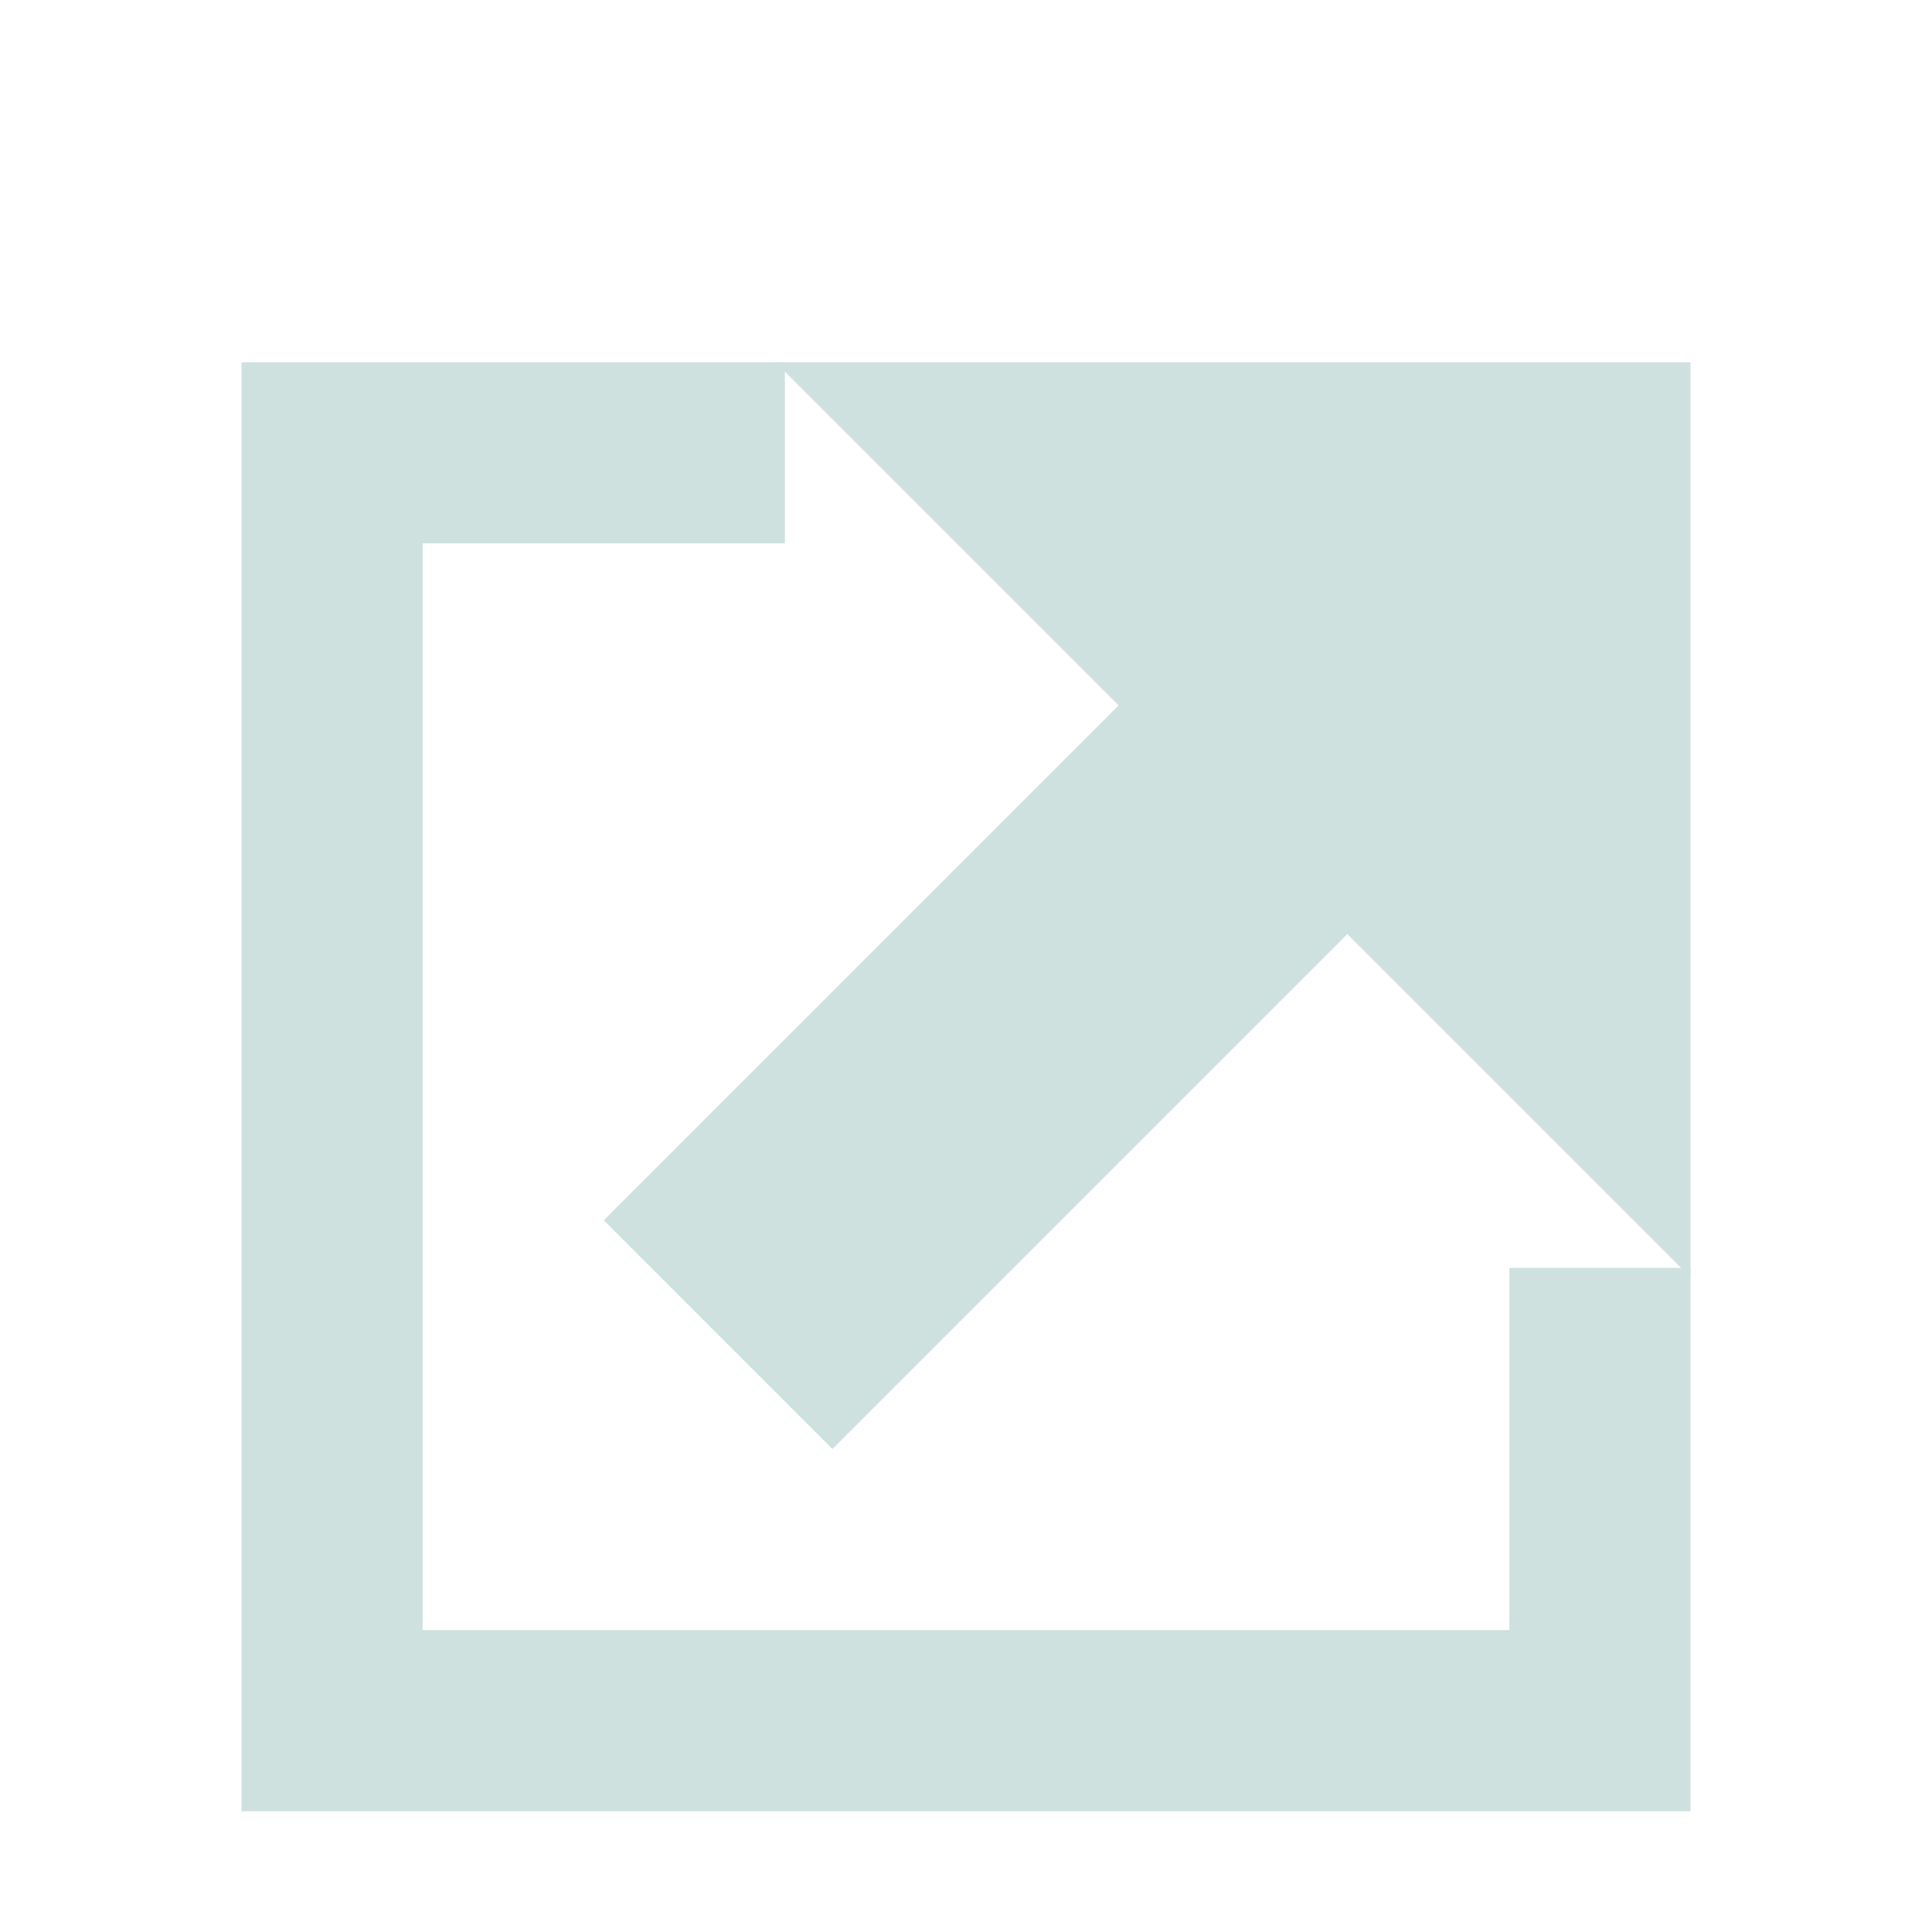
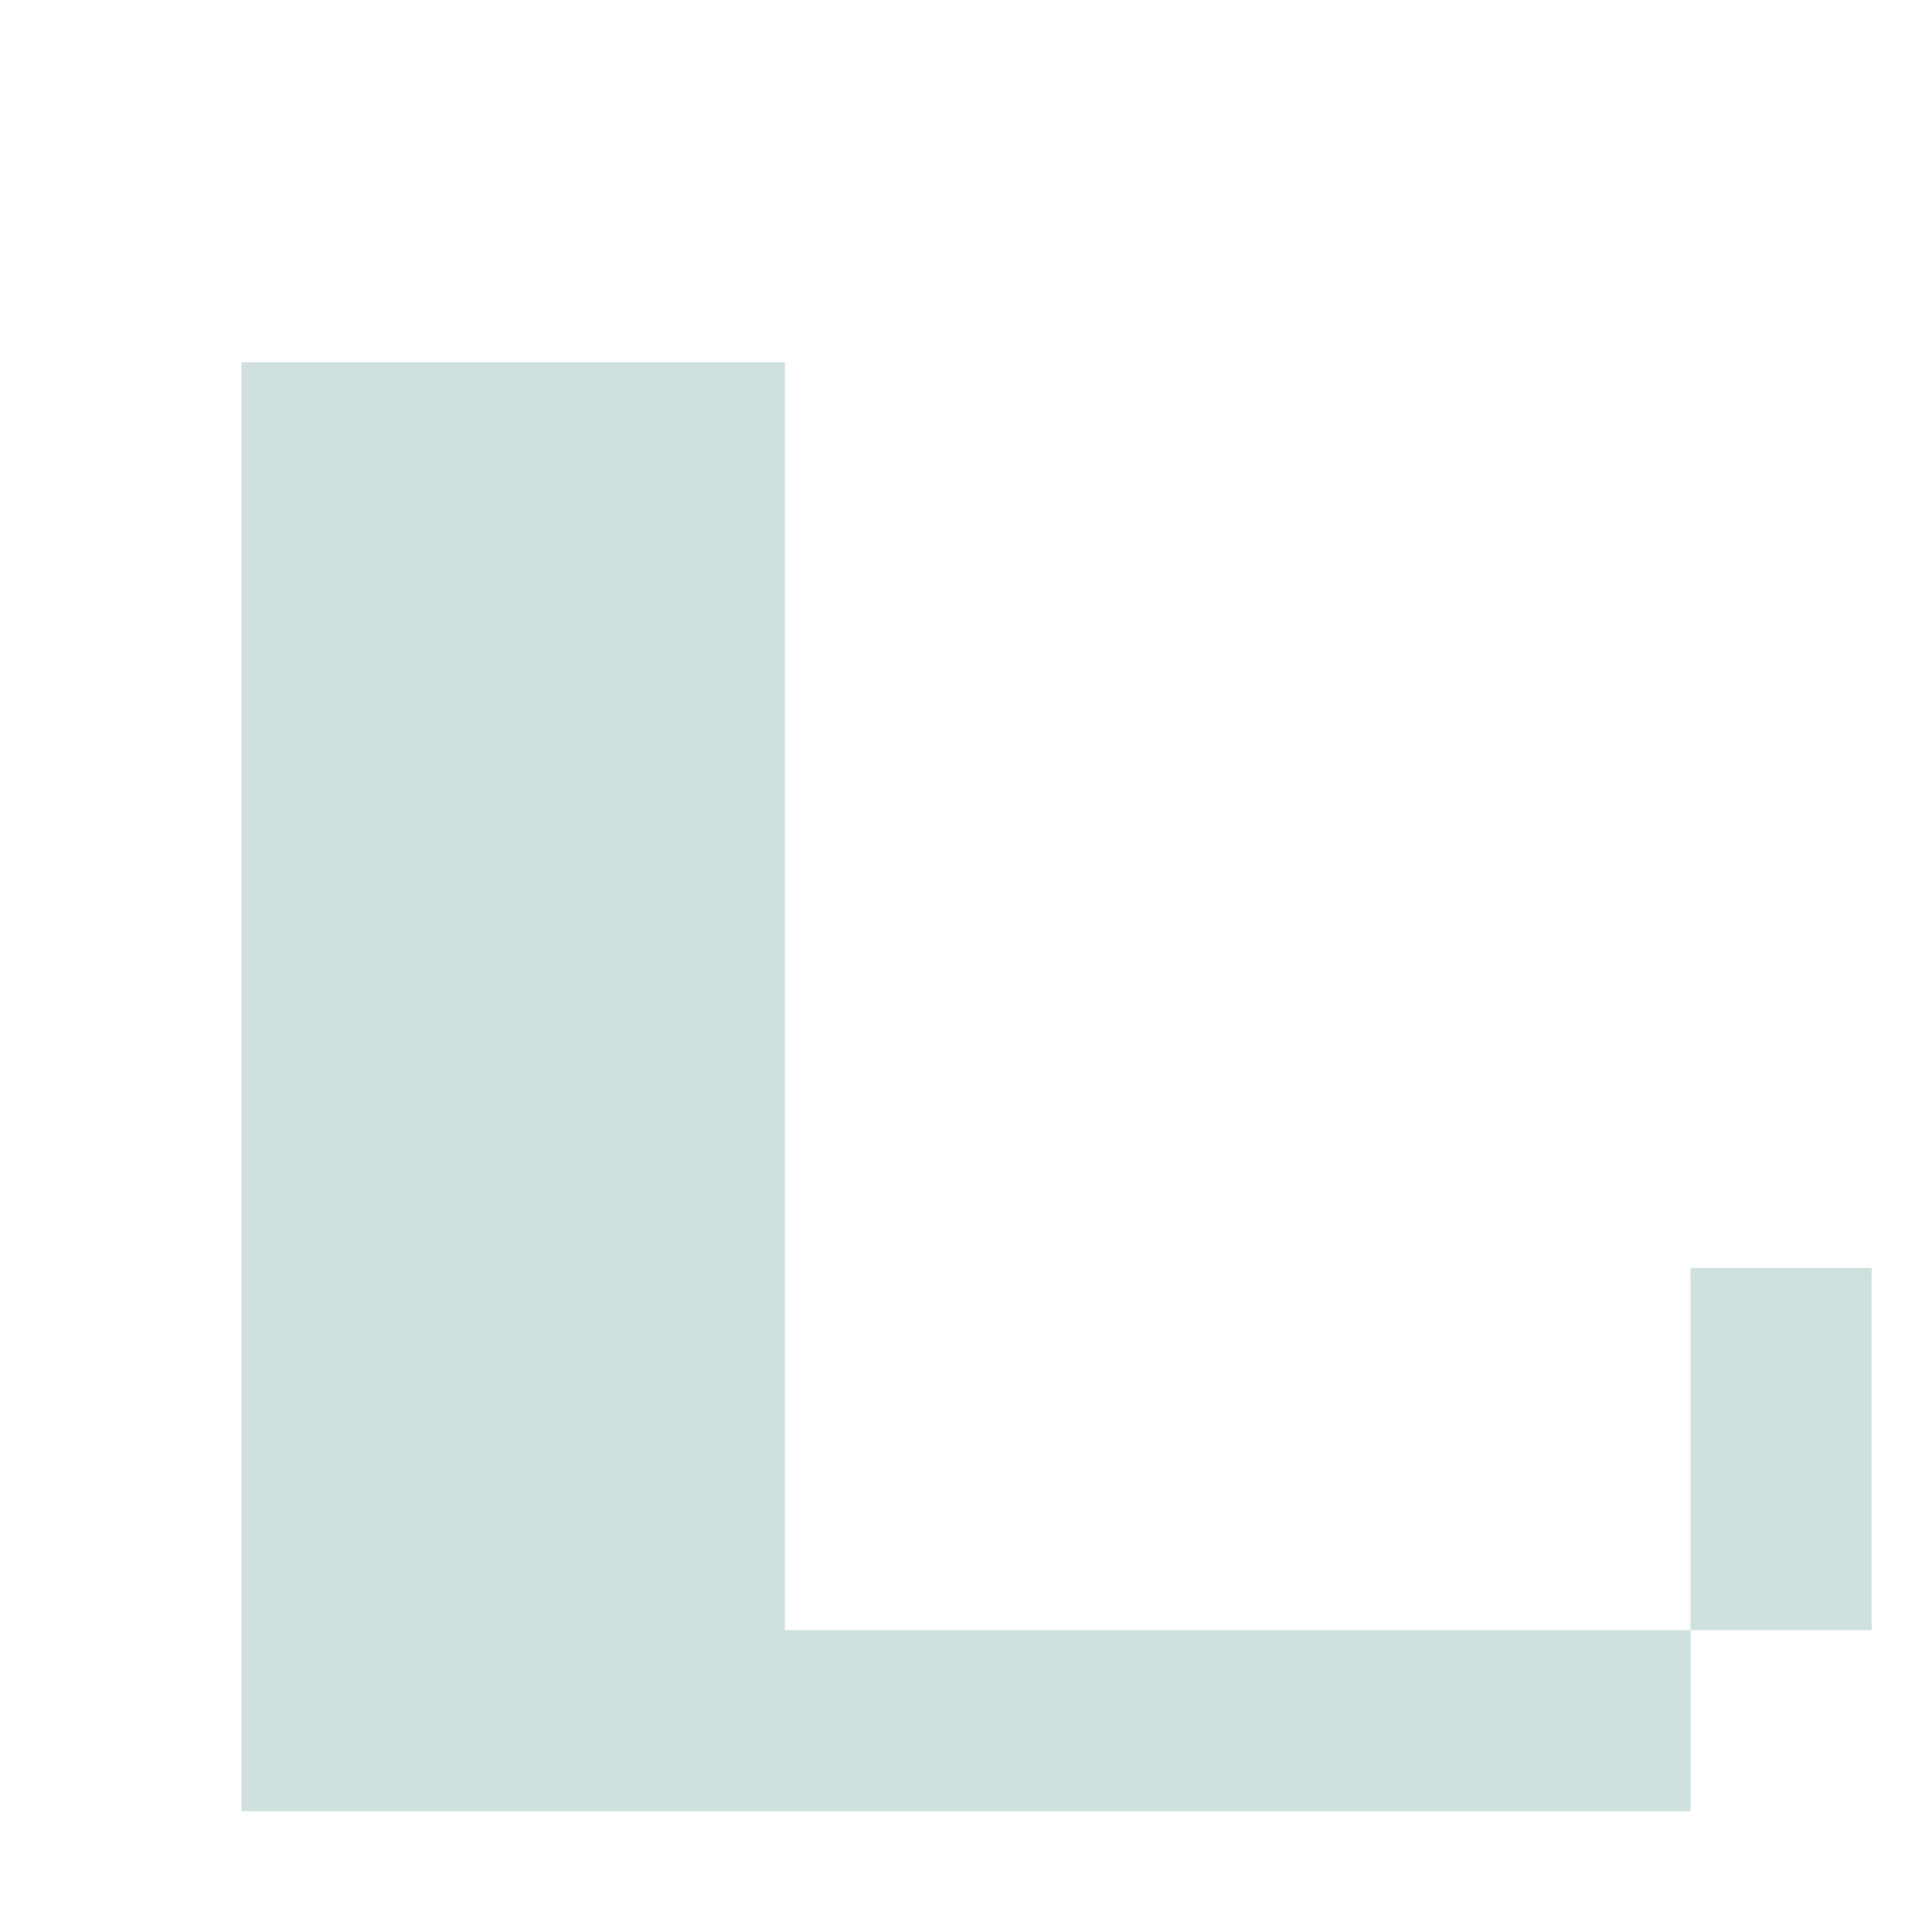
<svg xmlns="http://www.w3.org/2000/svg" width="16" height="16" viewBox="0 0 16 16">
  <g id="outlink" transform="translate(0 1)" opacity="0.75">
-     <rect id="Rectangle_723" data-name="Rectangle 723" width="16" height="16" transform="translate(0 -1)" fill="none" />
    <g id="external" transform="translate(2 2)">
-       <path id="box" d="M2,2H6.5V3.5h-3v9h9v-3H14V14H2Z" transform="translate(-2 -2)" fill="#bed7d4" fill-rule="evenodd" />
-       <path id="arrow_13_" d="M6.922,2H14.5V9.578L11.658,6.736,7.394,11,5.5,9.106,9.764,4.842Z" transform="translate(-2.5 -2)" fill="#bed7d4" fill-rule="evenodd" />
+       <path id="box" d="M2,2H6.5V3.5v9h9v-3H14V14H2Z" transform="translate(-2 -2)" fill="#bed7d4" fill-rule="evenodd" />
    </g>
  </g>
</svg>